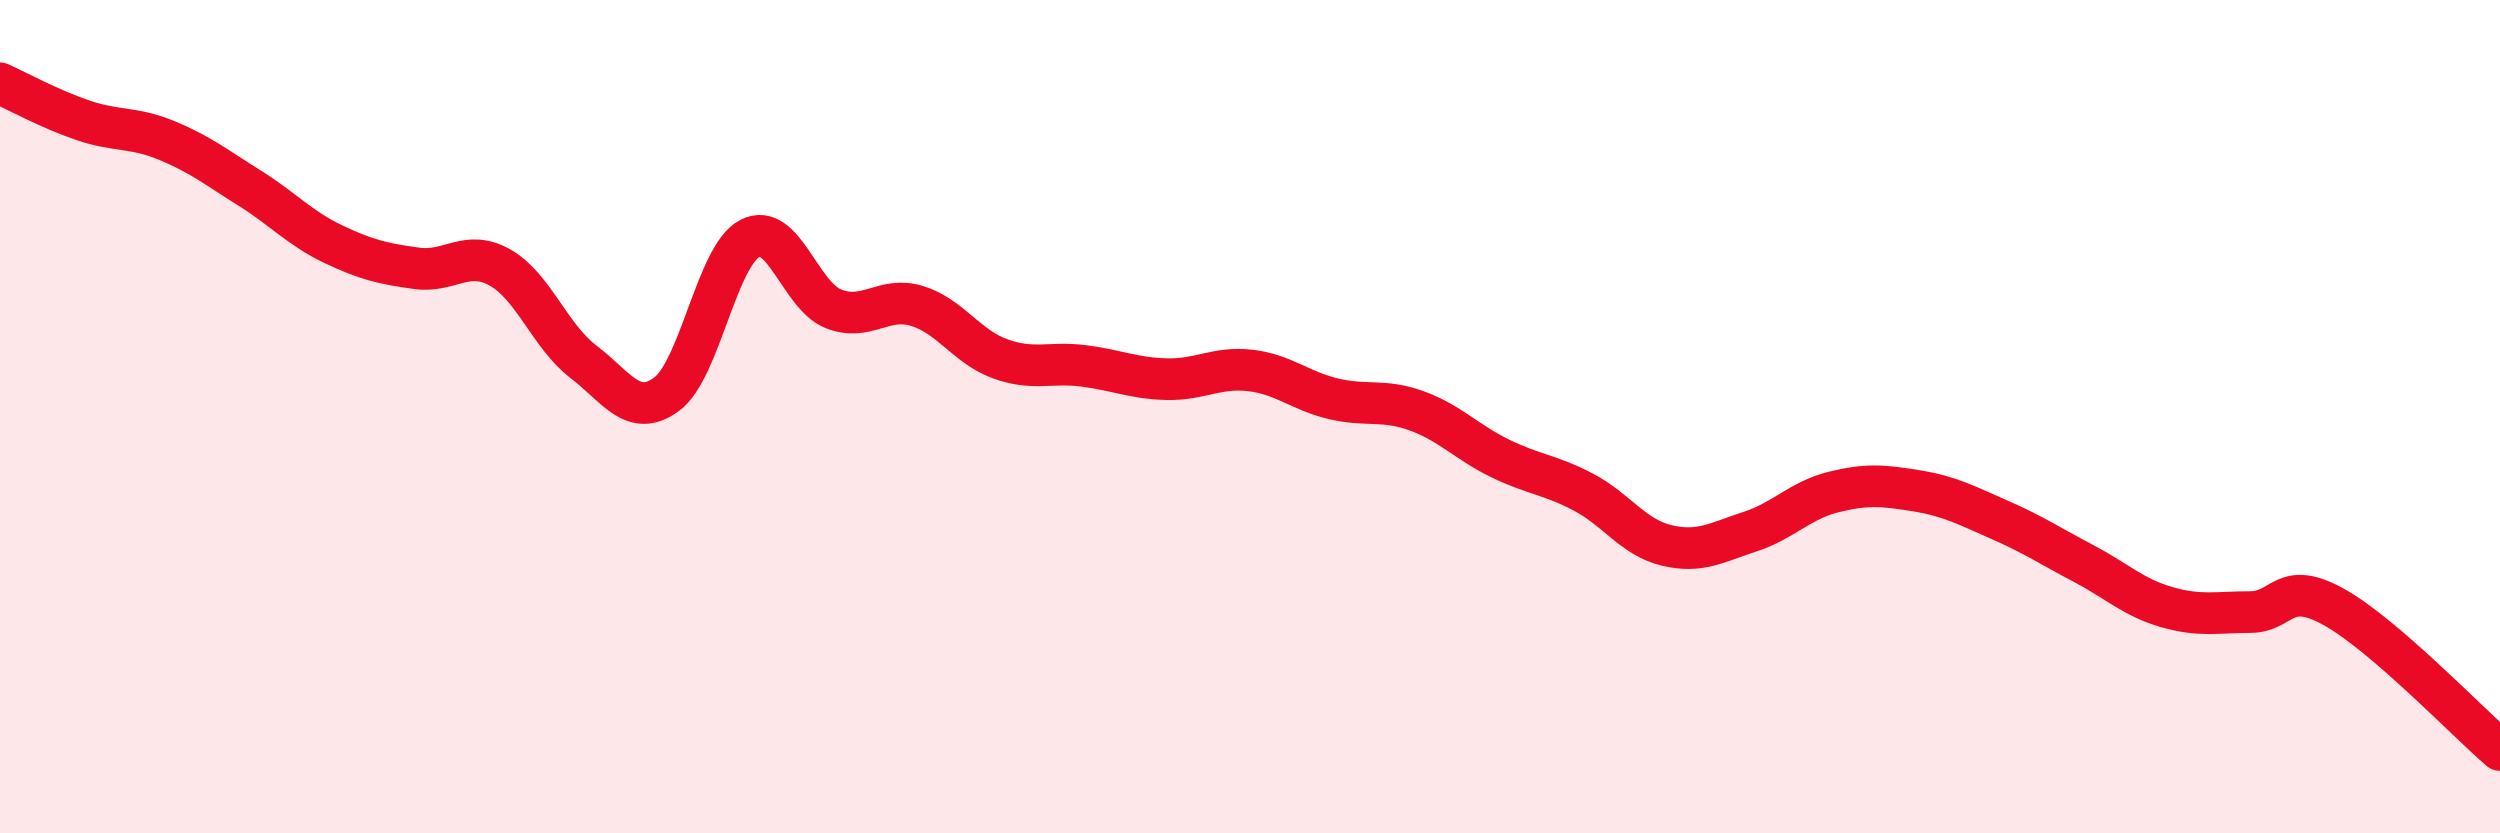
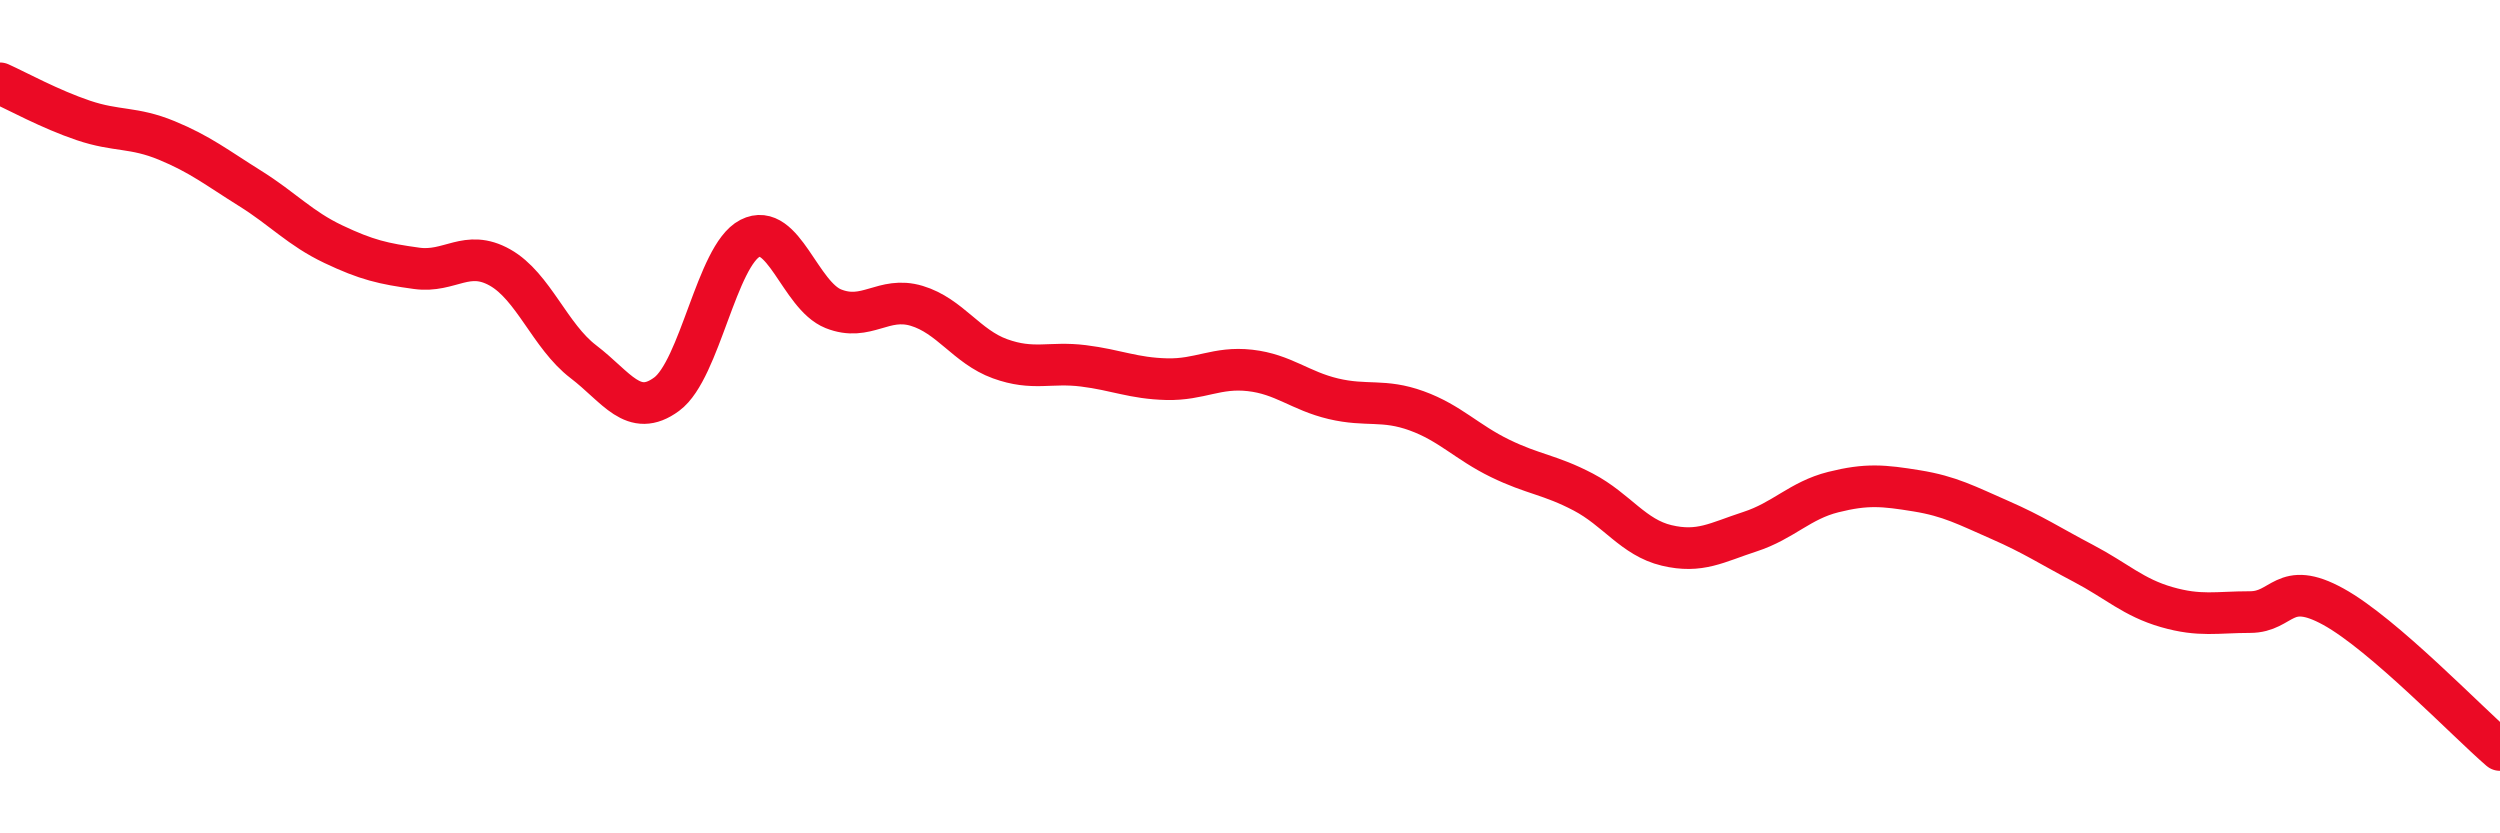
<svg xmlns="http://www.w3.org/2000/svg" width="60" height="20" viewBox="0 0 60 20">
-   <path d="M 0,2 C 0.4,2.18 1.2,2.62 2,2.89 C 2.8,3.16 3.2,3.04 4,3.37 C 4.8,3.7 5.2,4.02 6,4.52 C 6.8,5.02 7.2,5.48 8,5.86 C 8.8,6.24 9.2,6.33 10,6.44 C 10.8,6.55 11.2,5.97 12,6.42 C 12.8,6.87 13.2,8.07 14,8.68 C 14.8,9.29 15.2,10.05 16,9.46 C 16.8,8.87 17.2,6.13 18,5.72 C 18.8,5.31 19.2,7.09 20,7.41 C 20.8,7.73 21.2,7.1 22,7.34 C 22.8,7.58 23.2,8.32 24,8.61 C 24.8,8.9 25.2,8.68 26,8.78 C 26.8,8.88 27.2,9.08 28,9.1 C 28.8,9.12 29.2,8.8 30,8.89 C 30.8,8.98 31.2,9.38 32,9.57 C 32.8,9.76 33.2,9.57 34,9.86 C 34.8,10.15 35.2,10.61 36,11 C 36.8,11.39 37.2,11.39 38,11.81 C 38.8,12.23 39.2,12.9 40,13.09 C 40.8,13.28 41.2,13.02 42,12.76 C 42.8,12.5 43.2,12.01 44,11.81 C 44.8,11.61 45.2,11.65 46,11.78 C 46.8,11.91 47.2,12.13 48,12.48 C 48.8,12.83 49.2,13.1 50,13.52 C 50.8,13.94 51.2,14.34 52,14.57 C 52.8,14.8 53.2,14.69 54,14.69 C 54.8,14.69 54.8,13.9 56,14.56 C 57.2,15.22 59.2,17.31 60,18L60 20L0 20Z" fill="#EB0A25" opacity="0.1" stroke-linecap="round" stroke-linejoin="round" />
  <path d="M 0,2 C 0.4,2.18 1.2,2.62 2,2.89 C 2.8,3.16 3.2,3.04 4,3.37 C 4.8,3.7 5.2,4.02 6,4.52 C 6.8,5.02 7.2,5.48 8,5.86 C 8.8,6.24 9.2,6.33 10,6.44 C 10.8,6.55 11.2,5.97 12,6.42 C 12.8,6.87 13.2,8.07 14,8.68 C 14.8,9.29 15.2,10.05 16,9.46 C 16.8,8.87 17.2,6.13 18,5.72 C 18.8,5.31 19.2,7.09 20,7.41 C 20.8,7.73 21.2,7.1 22,7.34 C 22.8,7.58 23.2,8.32 24,8.61 C 24.8,8.9 25.2,8.68 26,8.78 C 26.8,8.88 27.2,9.08 28,9.1 C 28.8,9.12 29.2,8.8 30,8.89 C 30.8,8.98 31.2,9.38 32,9.57 C 32.8,9.76 33.2,9.57 34,9.86 C 34.8,10.15 35.2,10.61 36,11 C 36.8,11.39 37.2,11.39 38,11.81 C 38.8,12.23 39.2,12.9 40,13.09 C 40.8,13.28 41.2,13.02 42,12.76 C 42.8,12.5 43.2,12.01 44,11.81 C 44.8,11.61 45.2,11.65 46,11.78 C 46.8,11.91 47.2,12.13 48,12.48 C 48.8,12.83 49.2,13.1 50,13.52 C 50.8,13.94 51.2,14.34 52,14.57 C 52.8,14.8 53.2,14.69 54,14.69 C 54.8,14.69 54.8,13.9 56,14.56 C 57.2,15.22 59.2,17.31 60,18" stroke="#EB0A25" stroke-width="1" fill="none" stroke-linecap="round" stroke-linejoin="round" />
</svg>